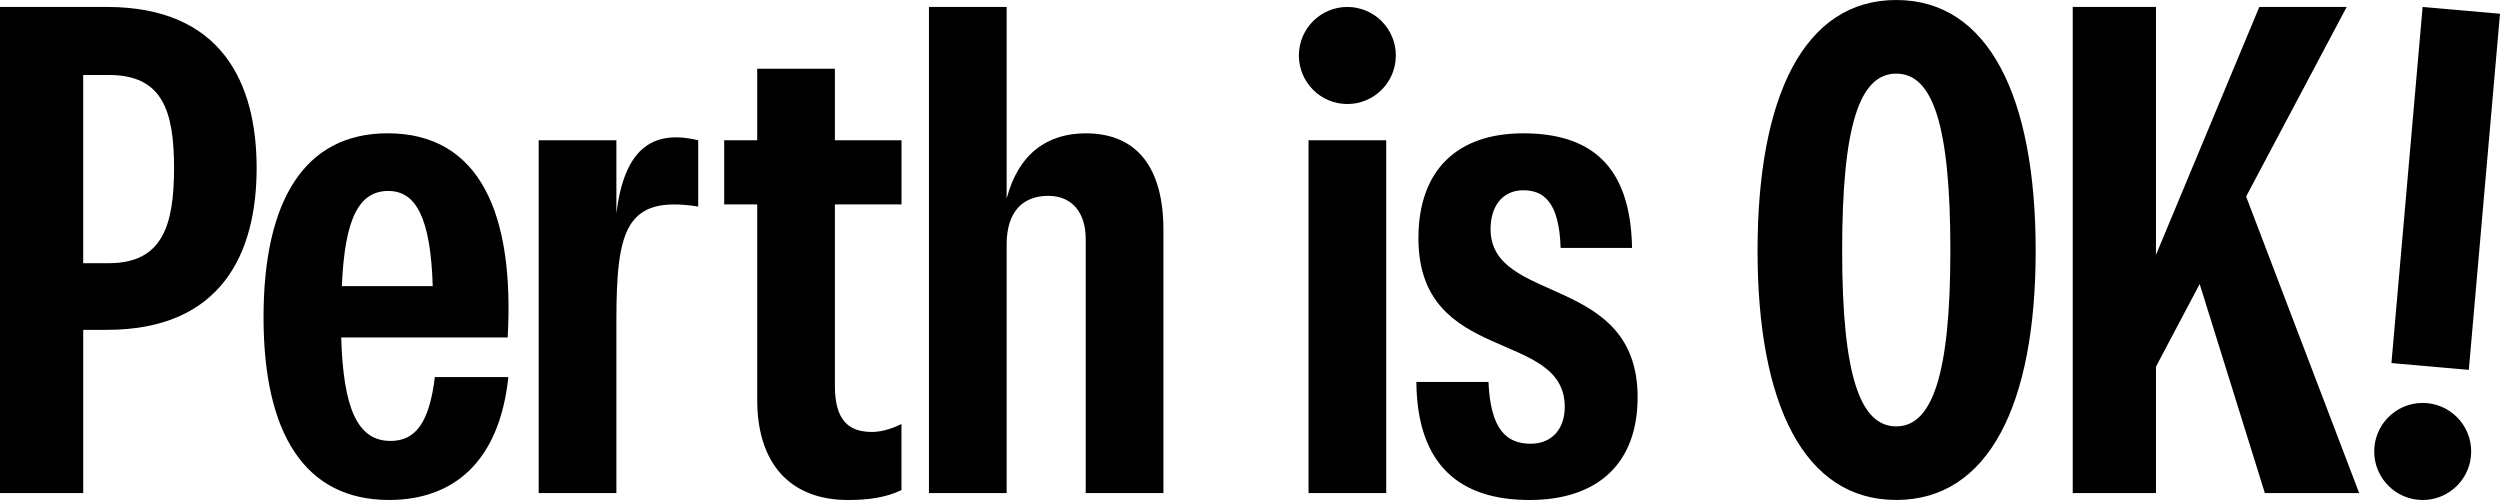
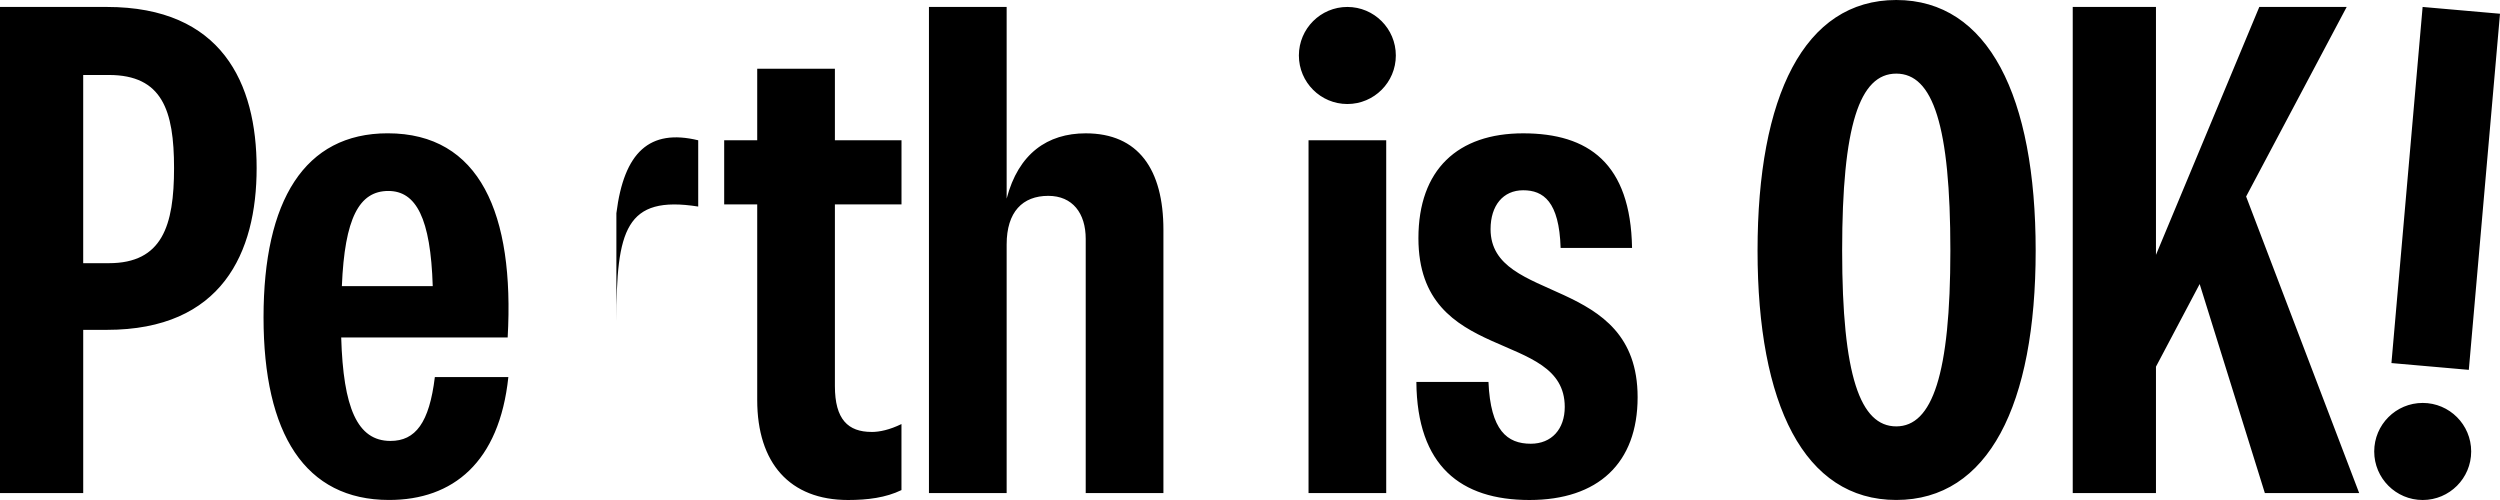
<svg xmlns="http://www.w3.org/2000/svg" fill="none" viewBox="0 0 150 30">
-   <path d="M150 0.824L148.129 22.191L143.486 21.784L145.357 0.417L150 0.824ZM145.362 30C146.969 30 148.271 28.696 148.271 27.088C148.271 25.48 146.969 24.176 145.362 24.176C143.756 24.176 142.453 25.479 142.453 27.088C142.453 28.696 143.756 30 145.362 30ZM6.408 0.417C13.317 0.417 15.398 5 15.398 10.083C15.398 15.165 13.317 19.791 6.408 19.791H4.993V29.584H0V0.417L6.408 0.417ZM6.532 15.791C9.737 15.791 10.443 13.542 10.443 10.083C10.443 6.625 9.736 4.499 6.533 4.499H4.992V15.791L6.532 15.791ZM26.09 22.624H30.501C29.96 27.748 27.171 29.998 23.344 29.998C18.308 29.998 15.812 26.04 15.812 19.039C15.812 12.038 18.267 7.998 23.261 7.998C28.796 7.998 30.877 12.832 30.46 20.248H20.472C20.596 24.456 21.429 26.456 23.428 26.456C24.926 26.456 25.758 25.373 26.091 22.622L26.09 22.624ZM20.512 17.166H25.964C25.839 13.082 24.964 11.458 23.3 11.458C21.552 11.458 20.679 13.084 20.512 17.166ZM69.805 13.792V29.583H65.143V14.333C65.143 12.792 64.352 11.751 62.897 11.751C61.357 11.751 60.399 12.71 60.399 14.668V29.585H55.737V0.417H60.399V11.917C61.106 9.209 62.854 8 65.143 8C68.305 8 69.805 10.167 69.805 13.792ZM84.981 22.917H89.308C89.432 25.834 90.432 26.624 91.847 26.624C93.095 26.624 93.885 25.75 93.885 24.416C93.885 19.709 85.105 21.916 85.105 14.291C85.105 10.167 87.476 8 91.389 8C95.301 8 97.839 9.792 97.923 14.875H93.637C93.553 12.084 92.596 11.416 91.391 11.416C90.184 11.416 89.434 12.332 89.434 13.75C89.434 18.291 98.257 16.416 98.257 23.833C98.257 27.791 95.884 30 91.765 30C87.645 30 85.022 27.959 84.982 22.917H84.981ZM105.453 15.041C105.453 5.79 108.241 0 113.776 0C119.31 0 122.14 5.792 122.14 15.041C122.14 24.29 119.31 29.998 113.776 29.998C108.241 29.998 105.453 24.247 105.453 15.041ZM117.022 15.041C117.022 7.541 115.982 4.417 113.776 4.417C111.569 4.417 110.529 7.542 110.529 15.041C110.529 22.54 111.611 25.583 113.776 25.583C115.94 25.583 117.022 22.457 117.022 15.041ZM135.891 29.583L131.98 17.042L129.358 22V29.583H124.364V0.417H129.358V15.292L135.558 0.417H140.801L134.767 11.791L141.55 29.583H135.891ZM41.893 8.417V12.393C37.529 11.707 36.983 13.792 36.983 19.292V29.583H32.321V8.417H36.983V12.792C37.441 9.124 38.978 7.711 41.893 8.417ZM52.3 25.916C50.884 25.916 50.094 25.166 50.094 23.165V12.263H54.09V8.416H50.094V4.124H45.433V8.416H43.451V12.263H45.433V23.999C45.433 27.79 47.389 30 50.884 30C52.051 30 53.149 29.862 54.088 29.405V25.443C53.381 25.788 52.775 25.918 52.298 25.918L52.3 25.916ZM78.512 29.583V8.416H83.173V29.583H78.512ZM80.842 6.241C82.448 6.241 83.75 4.938 83.75 3.329C83.75 1.721 82.448 0.417 80.842 0.417C79.236 0.417 77.933 1.721 77.933 3.329C77.933 4.937 79.236 6.241 80.842 6.241Z" fill="black" />
+   <path d="M150 0.824L148.129 22.191L143.486 21.784L145.357 0.417L150 0.824ZM145.362 30C146.969 30 148.271 28.696 148.271 27.088C148.271 25.48 146.969 24.176 145.362 24.176C143.756 24.176 142.453 25.479 142.453 27.088C142.453 28.696 143.756 30 145.362 30ZM6.408 0.417C13.317 0.417 15.398 5 15.398 10.083C15.398 15.165 13.317 19.791 6.408 19.791H4.993V29.584H0V0.417L6.408 0.417ZM6.532 15.791C9.737 15.791 10.443 13.542 10.443 10.083C10.443 6.625 9.736 4.499 6.533 4.499H4.992V15.791L6.532 15.791ZM26.09 22.624H30.501C29.96 27.748 27.171 29.998 23.344 29.998C18.308 29.998 15.812 26.04 15.812 19.039C15.812 12.038 18.267 7.998 23.261 7.998C28.796 7.998 30.877 12.832 30.46 20.248H20.472C20.596 24.456 21.429 26.456 23.428 26.456C24.926 26.456 25.758 25.373 26.091 22.622L26.09 22.624ZM20.512 17.166H25.964C25.839 13.082 24.964 11.458 23.3 11.458C21.552 11.458 20.679 13.084 20.512 17.166ZM69.805 13.792V29.583H65.143V14.333C65.143 12.792 64.352 11.751 62.897 11.751C61.357 11.751 60.399 12.71 60.399 14.668V29.585H55.737V0.417H60.399V11.917C61.106 9.209 62.854 8 65.143 8C68.305 8 69.805 10.167 69.805 13.792ZM84.981 22.917H89.308C89.432 25.834 90.432 26.624 91.847 26.624C93.095 26.624 93.885 25.75 93.885 24.416C93.885 19.709 85.105 21.916 85.105 14.291C85.105 10.167 87.476 8 91.389 8C95.301 8 97.839 9.792 97.923 14.875H93.637C93.553 12.084 92.596 11.416 91.391 11.416C90.184 11.416 89.434 12.332 89.434 13.75C89.434 18.291 98.257 16.416 98.257 23.833C98.257 27.791 95.884 30 91.765 30C87.645 30 85.022 27.959 84.982 22.917H84.981ZM105.453 15.041C105.453 5.79 108.241 0 113.776 0C119.31 0 122.14 5.792 122.14 15.041C122.14 24.29 119.31 29.998 113.776 29.998C108.241 29.998 105.453 24.247 105.453 15.041ZM117.022 15.041C117.022 7.541 115.982 4.417 113.776 4.417C111.569 4.417 110.529 7.542 110.529 15.041C110.529 22.54 111.611 25.583 113.776 25.583C115.94 25.583 117.022 22.457 117.022 15.041ZM135.891 29.583L131.98 17.042L129.358 22V29.583H124.364V0.417H129.358V15.292L135.558 0.417H140.801L134.767 11.791L141.55 29.583H135.891ZM41.893 8.417V12.393C37.529 11.707 36.983 13.792 36.983 19.292V29.583H32.321H36.983V12.792C37.441 9.124 38.978 7.711 41.893 8.417ZM52.3 25.916C50.884 25.916 50.094 25.166 50.094 23.165V12.263H54.09V8.416H50.094V4.124H45.433V8.416H43.451V12.263H45.433V23.999C45.433 27.79 47.389 30 50.884 30C52.051 30 53.149 29.862 54.088 29.405V25.443C53.381 25.788 52.775 25.918 52.298 25.918L52.3 25.916ZM78.512 29.583V8.416H83.173V29.583H78.512ZM80.842 6.241C82.448 6.241 83.75 4.938 83.75 3.329C83.75 1.721 82.448 0.417 80.842 0.417C79.236 0.417 77.933 1.721 77.933 3.329C77.933 4.937 79.236 6.241 80.842 6.241Z" fill="black" />
</svg>